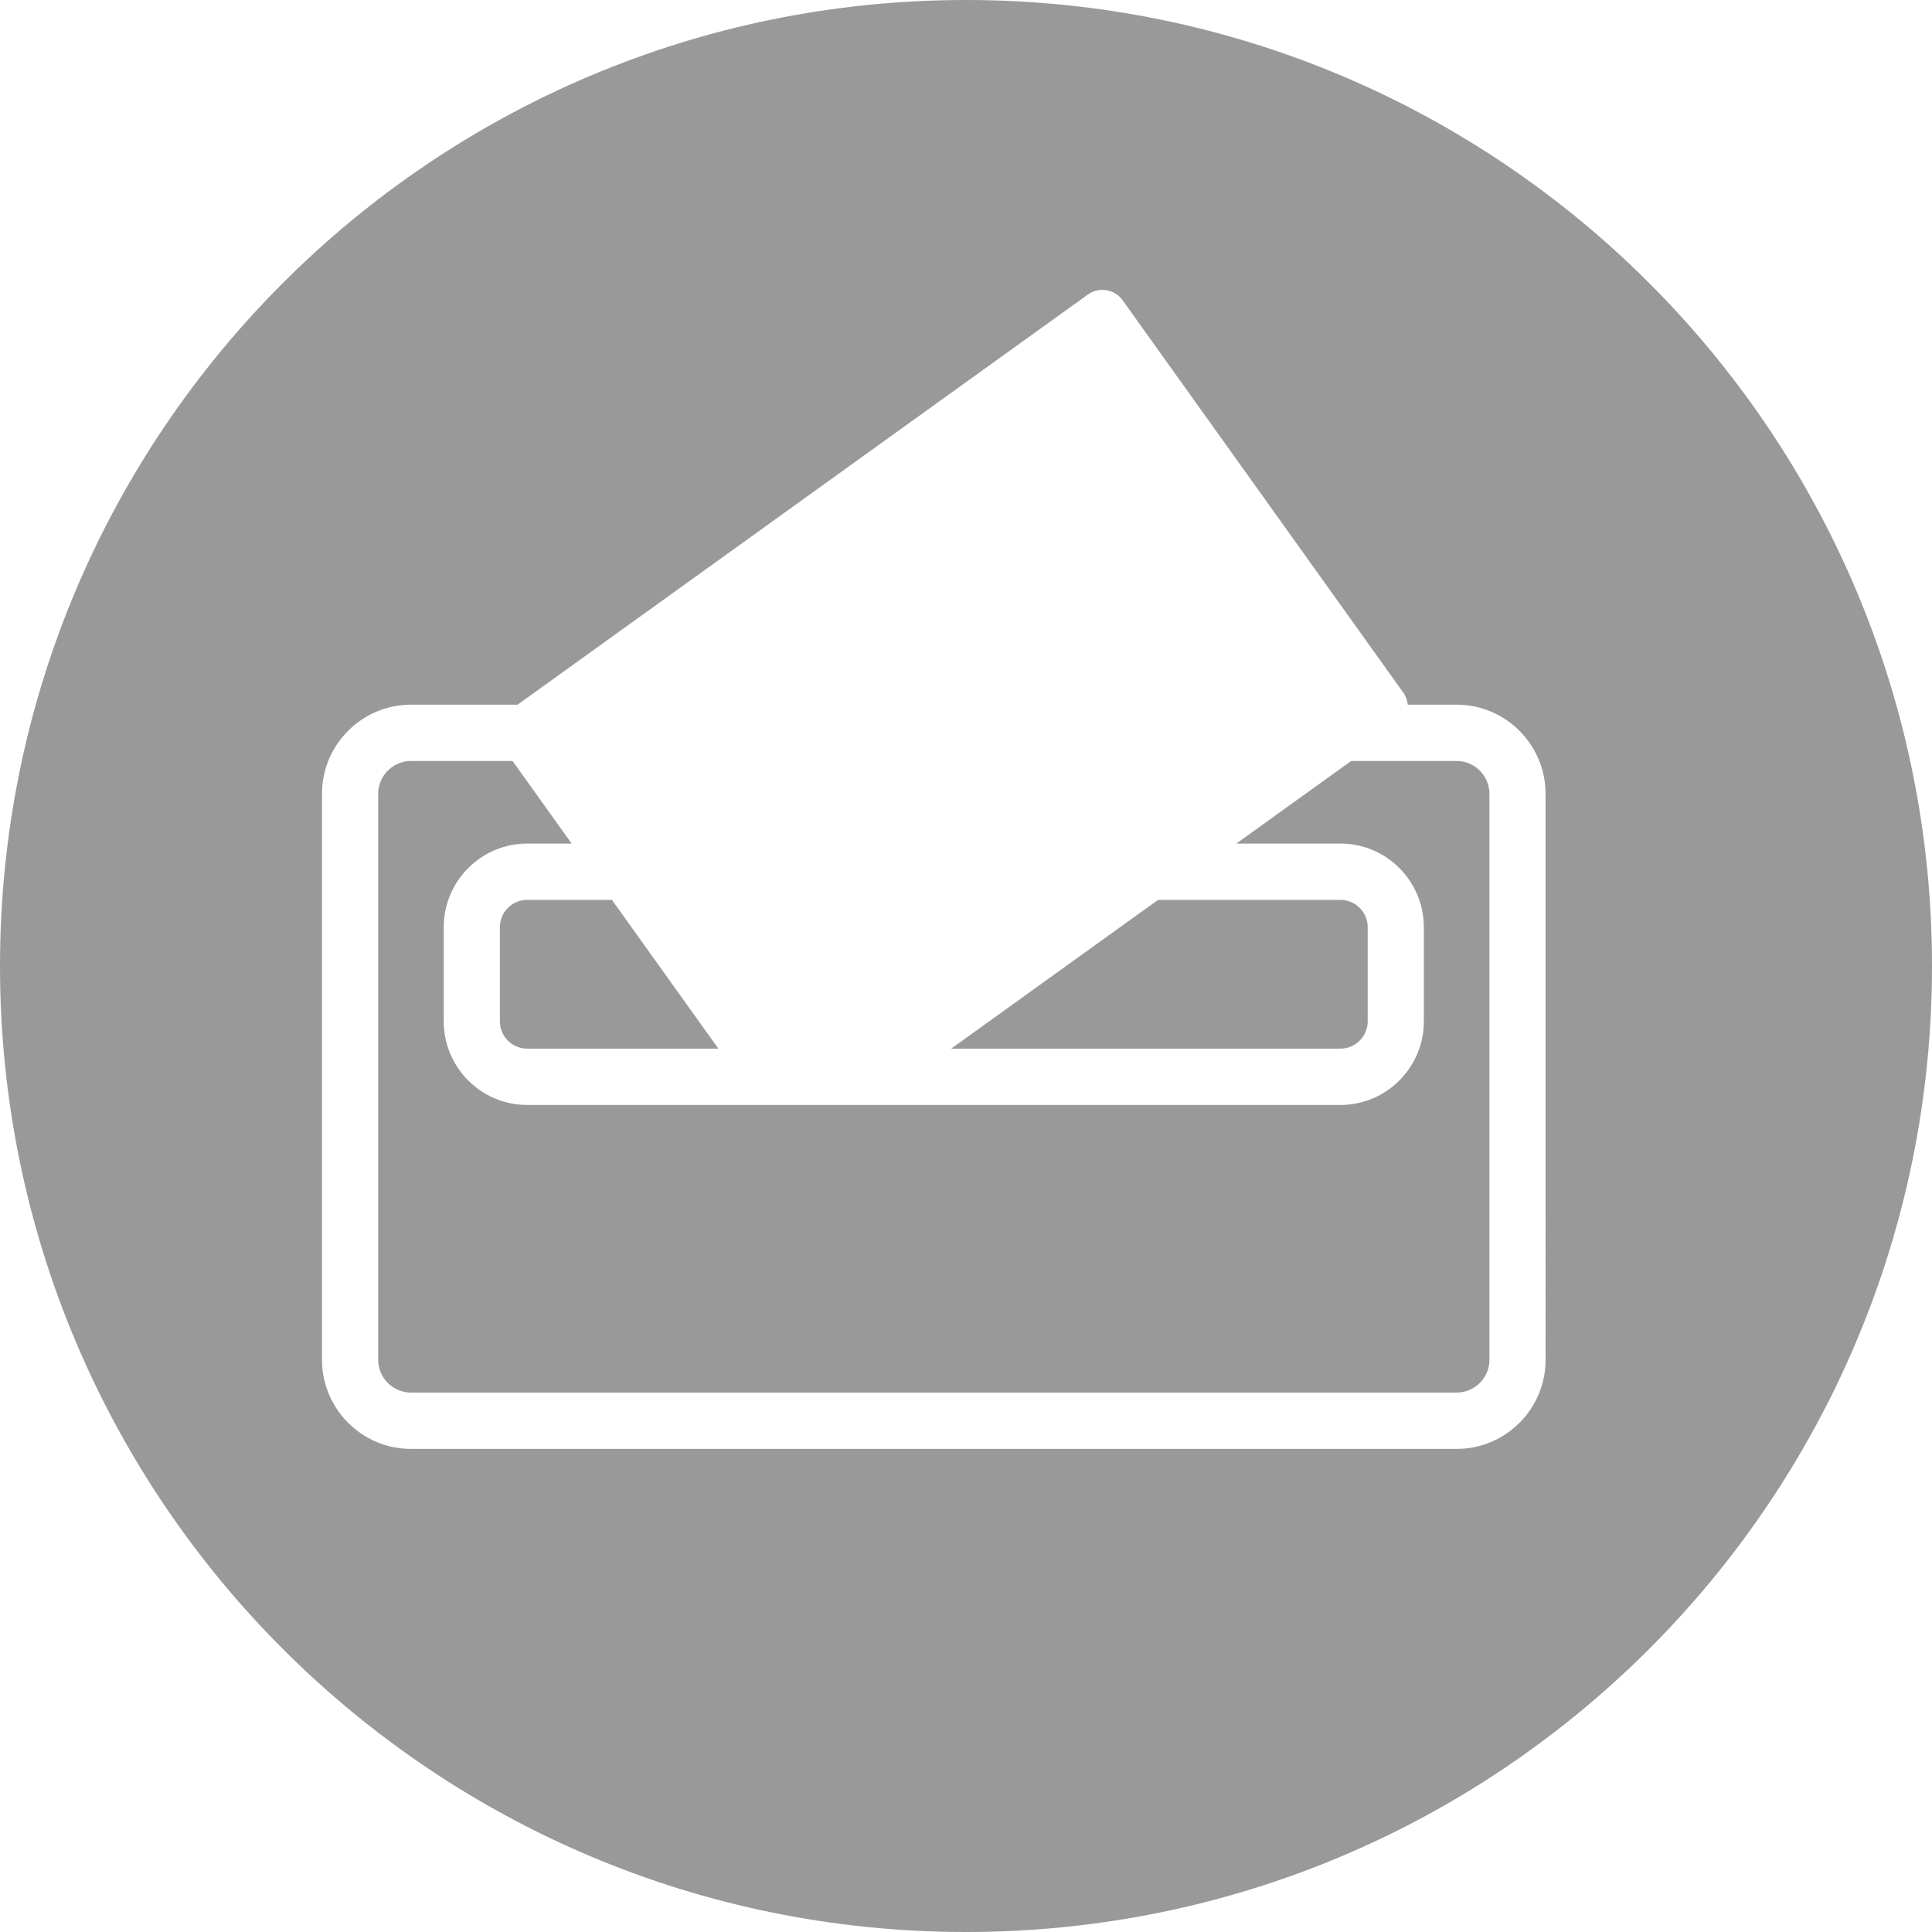
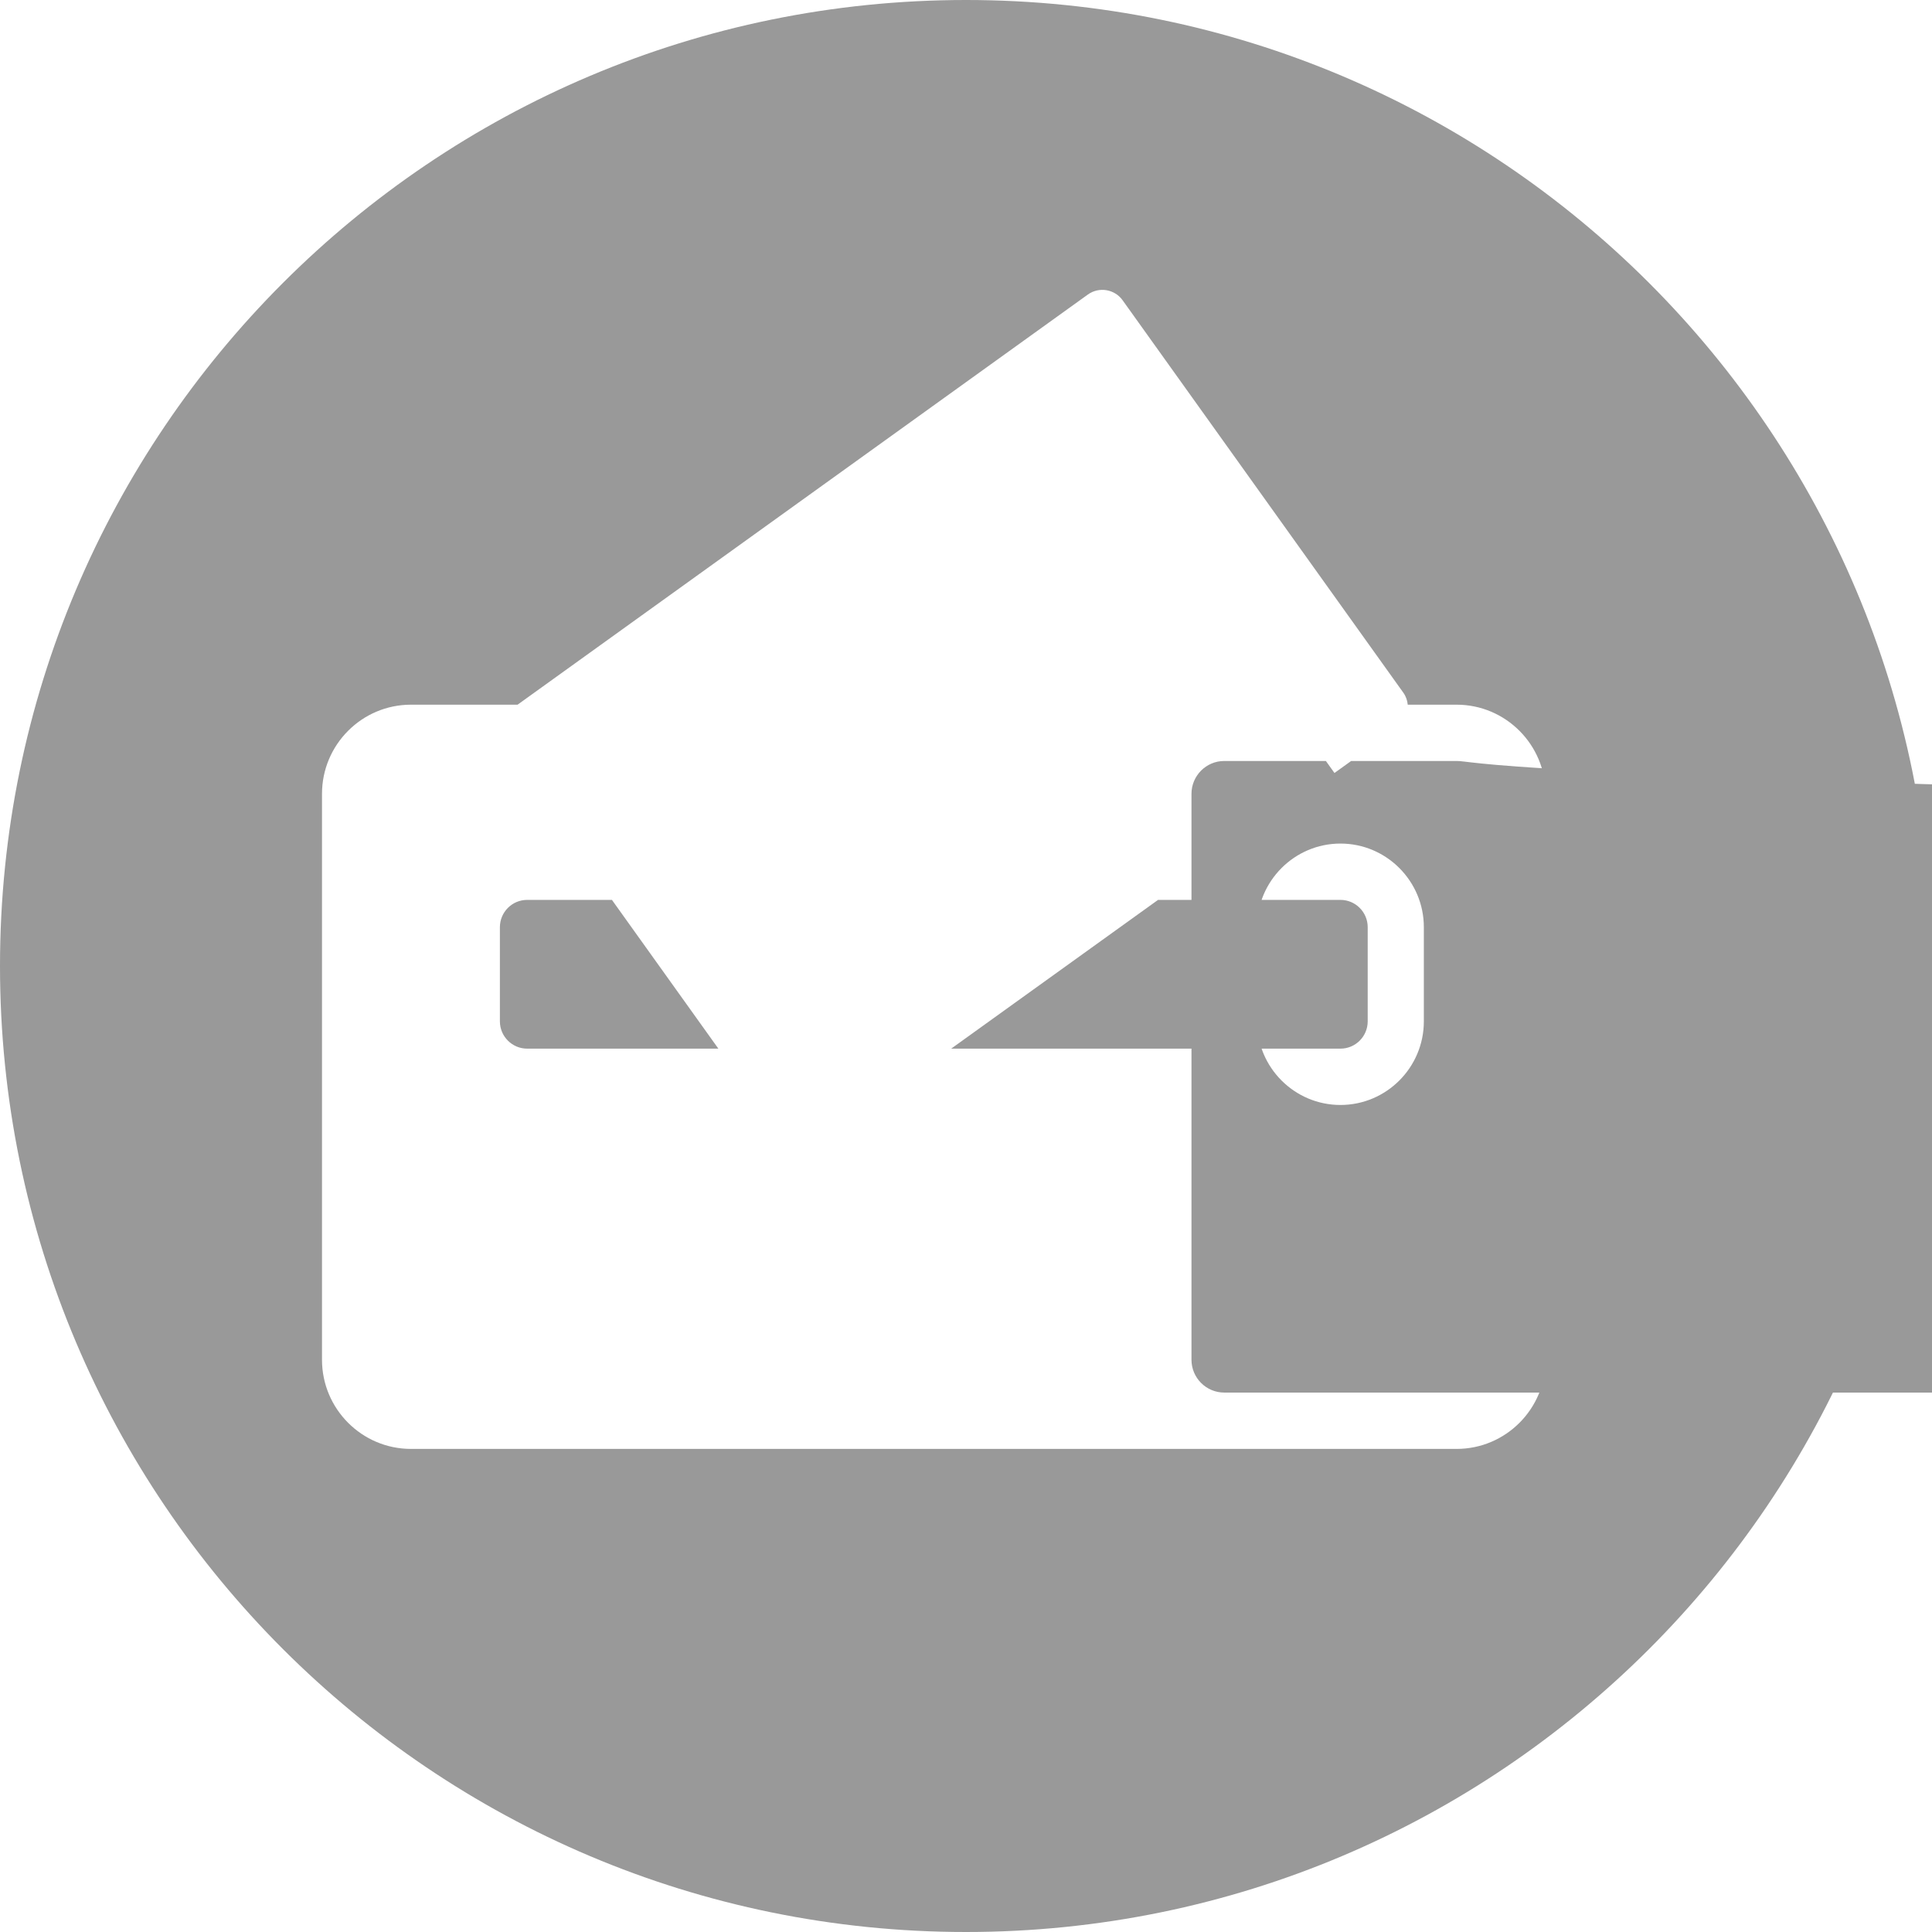
<svg xmlns="http://www.w3.org/2000/svg" width="102" height="102" viewBox="0 0 102 102">
-   <path fill="#999" d="M26.392,48.952v4.969c0,0.796,0.646,1.442,1.439,1.442h10.095l-5.619-7.853h-4.476 C27.037,47.51,26.392,48.156,26.392,48.952z M72.208,53.921v-4.969c0-0.796-0.646-1.442-1.438-1.442h-9.631l-10.921,7.853H70.77 C71.563,55.363,72.208,54.717,72.208,53.921z M51,0C22.833,0,0,22.833,0,51c0,28.167,22.833,51,51,51c28.167,0,51-22.833,51-51 C102,22.833,79.167,0,51,0z M81.6,71.788c0,2.596-2.106,4.707-4.697,4.707H21.696c-2.589,0-4.696-2.111-4.696-4.707V41.912 c0-2.596,2.106-4.708,4.696-4.708h5.629l30.11-21.655c0.587-0.422,1.413-0.286,1.834,0.304l14.822,20.72 c0.138,0.193,0.21,0.411,0.231,0.631h2.58c2.591,0,4.697,2.113,4.697,4.708V71.788z M76.902,40.176h-5.568l-6.062,4.36h5.497 c2.428,0,4.403,1.981,4.403,4.416v4.969c0,2.436-1.976,4.416-4.403,4.416H27.831c-2.428,0-4.404-1.98-4.404-4.416v-4.969 c0-2.435,1.976-4.416,4.404-4.416h2.349l-3.118-4.36h-5.366c-0.955,0-1.73,0.779-1.73,1.735v29.876 c0,0.956,0.776,1.734,1.73,1.734h55.207c0.956,0,1.731-0.778,1.731-1.734V41.912C78.634,40.956,77.858,40.176,76.902,40.176z" />
+   <path fill="#999" d="M26.392,48.952v4.969c0,0.796,0.646,1.442,1.439,1.442h10.095l-5.619-7.853h-4.476 C27.037,47.51,26.392,48.156,26.392,48.952z M72.208,53.921v-4.969c0-0.796-0.646-1.442-1.438-1.442h-9.631l-10.921,7.853H70.77 C71.563,55.363,72.208,54.717,72.208,53.921z M51,0C22.833,0,0,22.833,0,51c0,28.167,22.833,51,51,51c28.167,0,51-22.833,51-51 C102,22.833,79.167,0,51,0z M81.6,71.788c0,2.596-2.106,4.707-4.697,4.707H21.696c-2.589,0-4.696-2.111-4.696-4.707V41.912 c0-2.596,2.106-4.708,4.696-4.708h5.629l30.11-21.655c0.587-0.422,1.413-0.286,1.834,0.304l14.822,20.72 c0.138,0.193,0.21,0.411,0.231,0.631h2.58c2.591,0,4.697,2.113,4.697,4.708V71.788z M76.902,40.176h-5.568l-6.062,4.36h5.497 c2.428,0,4.403,1.981,4.403,4.416v4.969c0,2.436-1.976,4.416-4.403,4.416c-2.428,0-4.404-1.98-4.404-4.416v-4.969 c0-2.435,1.976-4.416,4.404-4.416h2.349l-3.118-4.36h-5.366c-0.955,0-1.73,0.779-1.73,1.735v29.876 c0,0.956,0.776,1.734,1.73,1.734h55.207c0.956,0,1.731-0.778,1.731-1.734V41.912C78.634,40.956,77.858,40.176,76.902,40.176z" />
</svg>